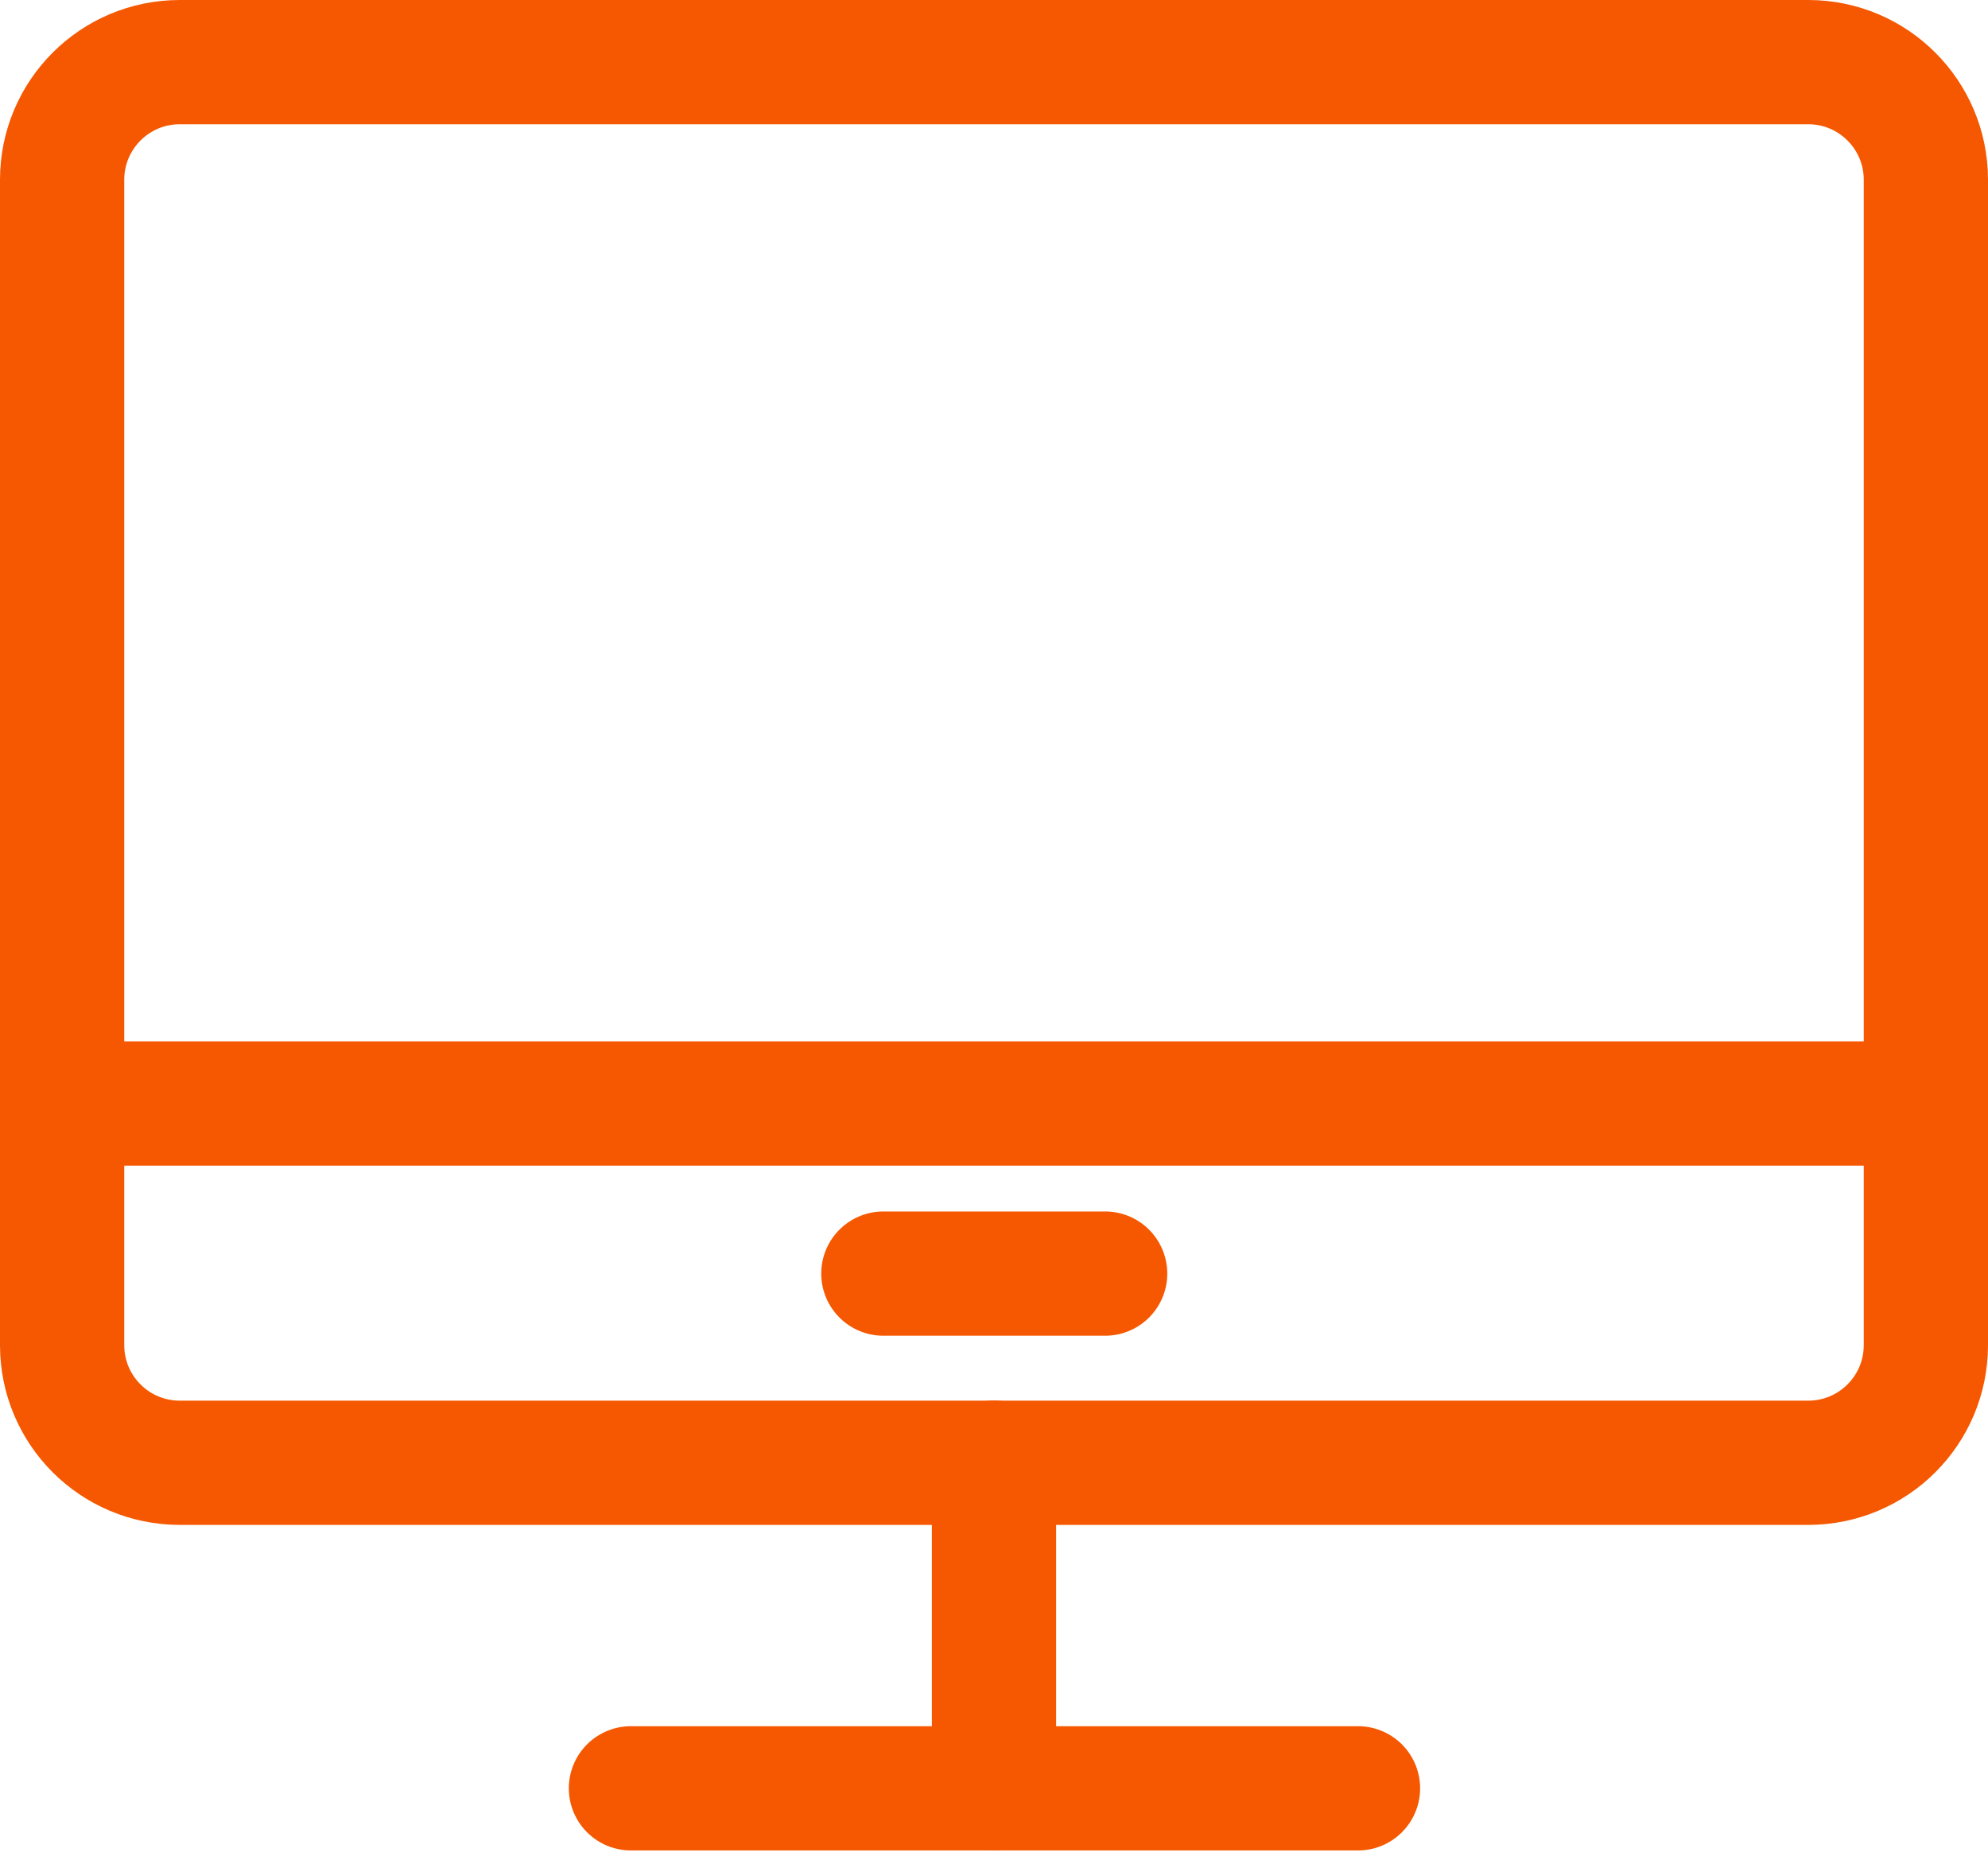
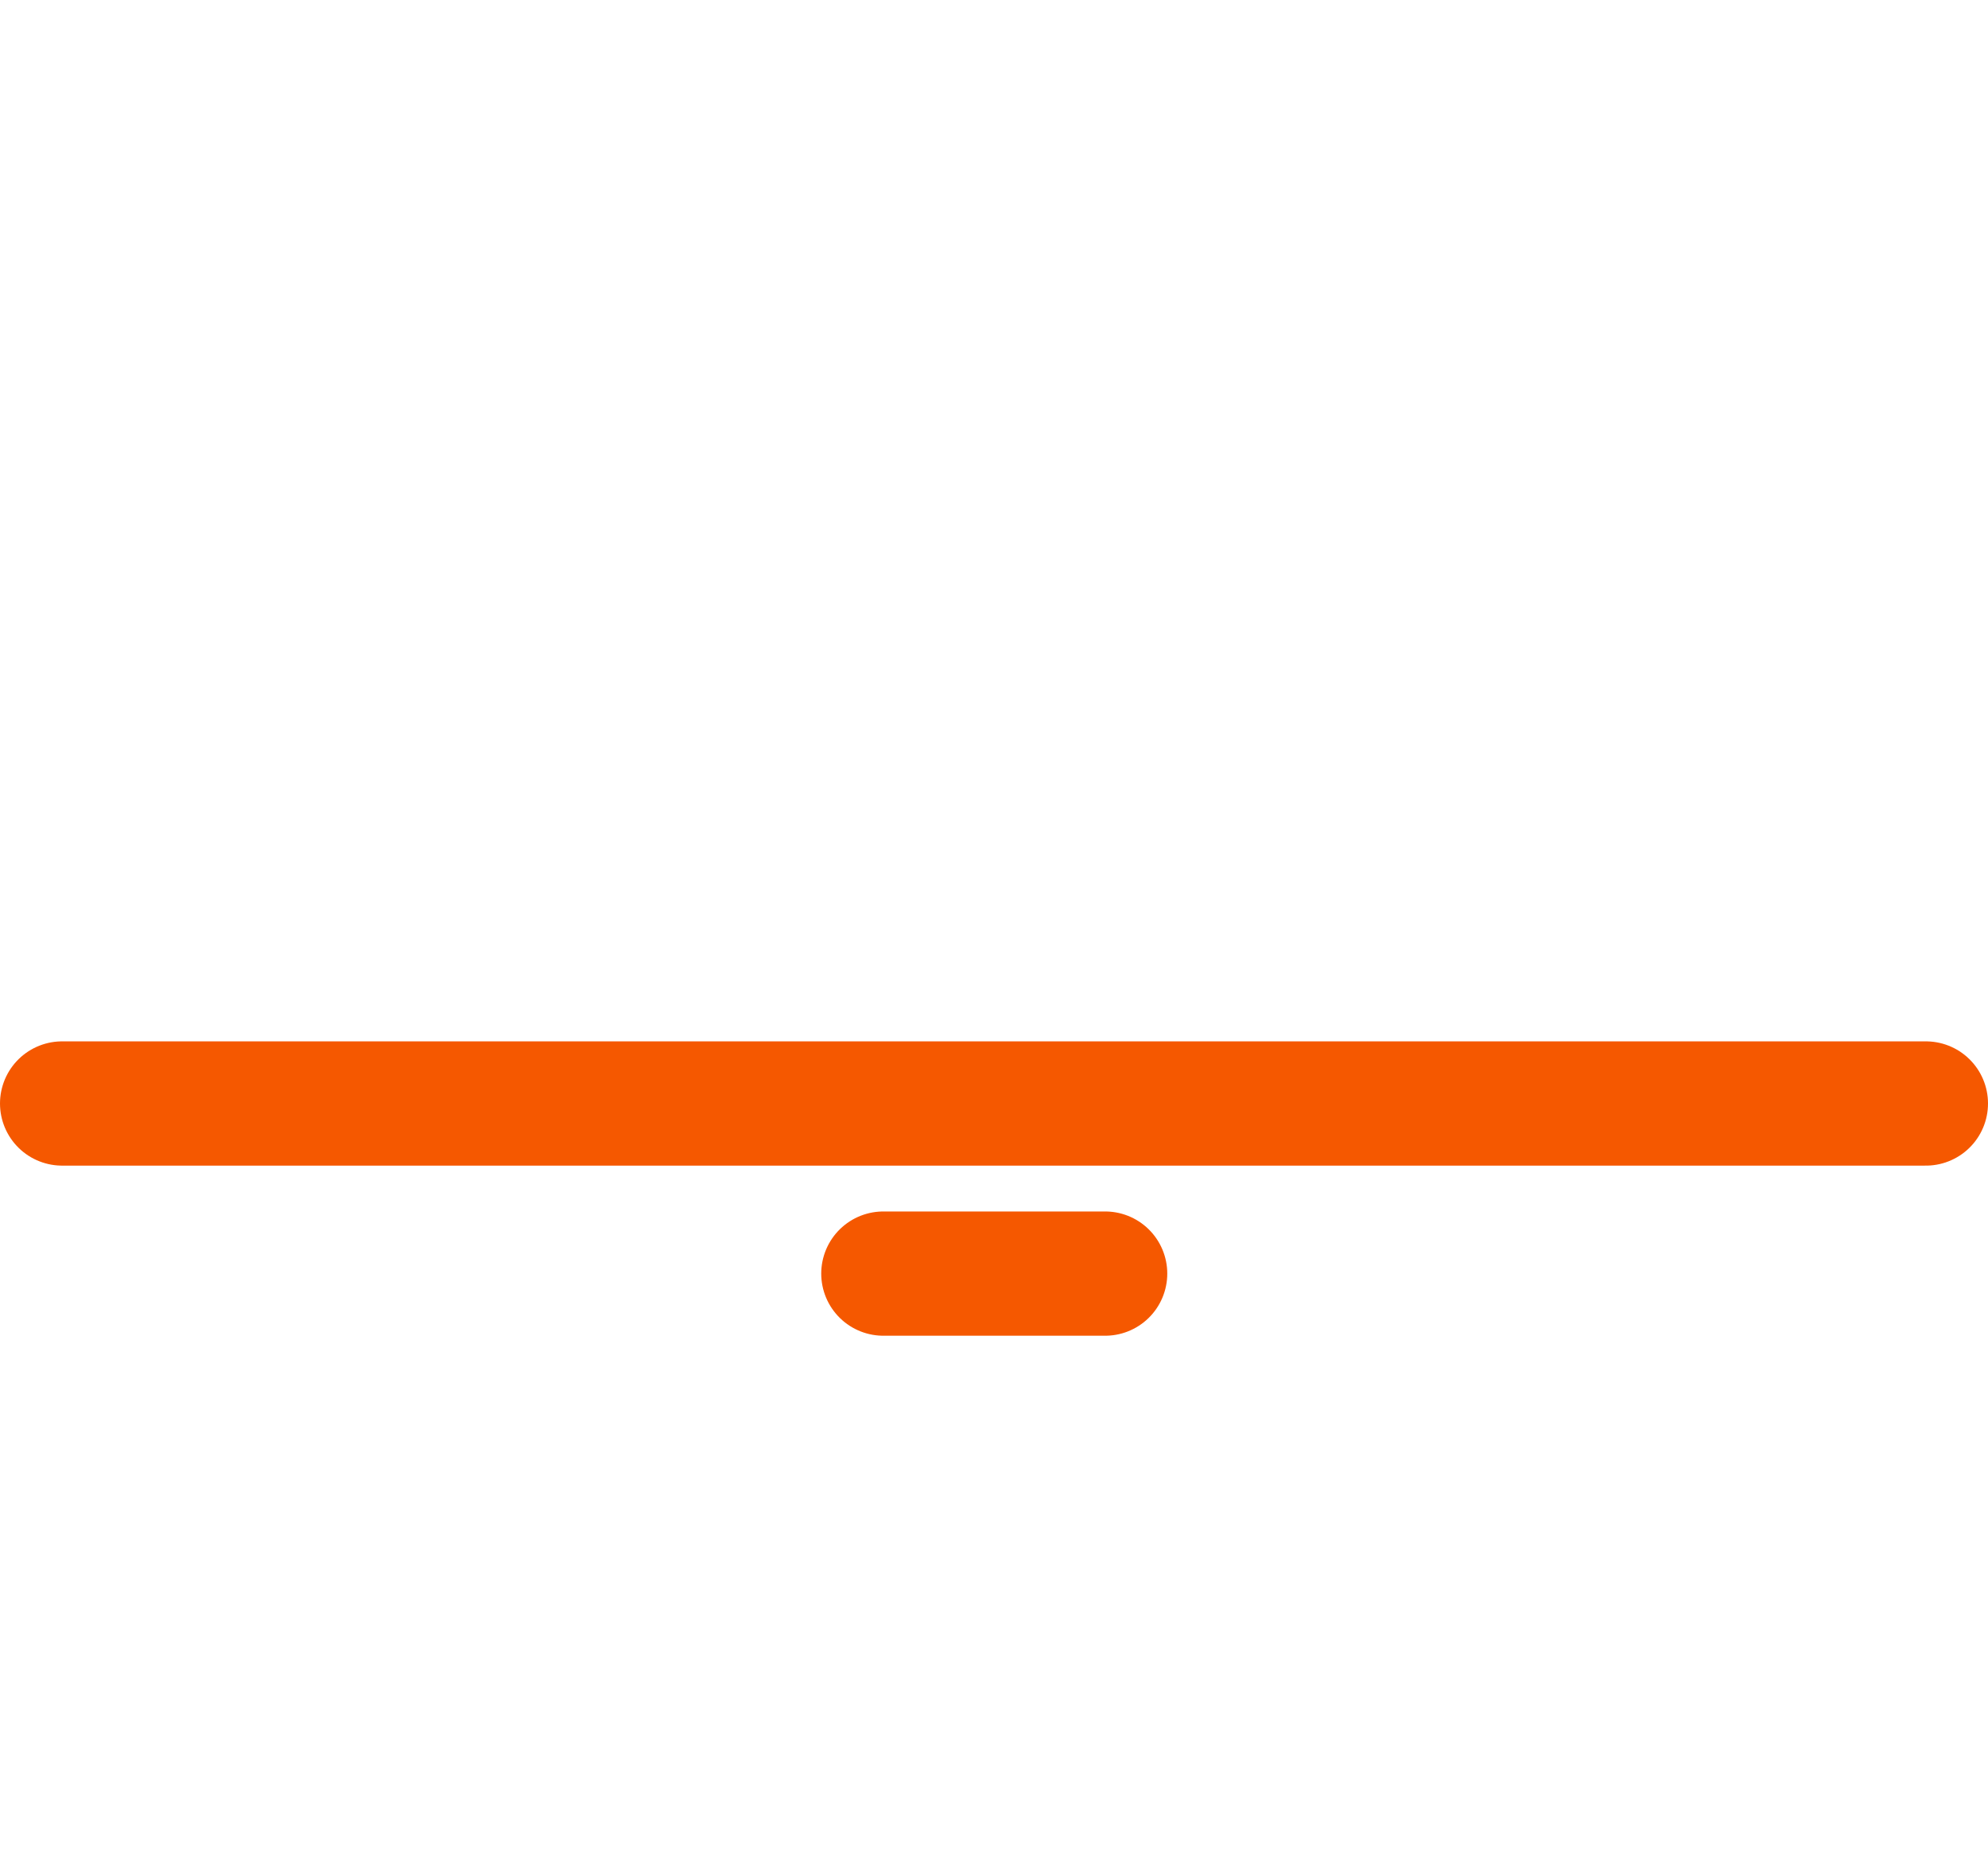
<svg xmlns="http://www.w3.org/2000/svg" width="32" height="30" viewBox="0 0 32 30" fill="none">
-   <path d="M29.107 1H2.893C1.848 1 1 1.848 1 2.893V21.652C1 22.698 1.848 23.545 2.893 23.545H29.107C30.152 23.545 31 22.698 31 21.652V2.893C31 1.848 30.152 1 29.107 1Z" stroke="#F55800" stroke-width="2" stroke-linecap="round" stroke-linejoin="round" />
  <path d="M1 17.762H31" stroke="#F55800" stroke-width="2" stroke-linecap="round" stroke-linejoin="round" />
-   <path d="M16 23.543V28.783" stroke="#F55800" stroke-width="2" stroke-linecap="round" stroke-linejoin="round" />
-   <path d="M10.156 28.785H21.859" stroke="#F55800" stroke-width="2" stroke-linecap="round" stroke-linejoin="round" />
  <path d="M14.219 20.5H17.789" stroke="#F55800" stroke-width="2" stroke-linecap="round" stroke-linejoin="round" />
</svg>